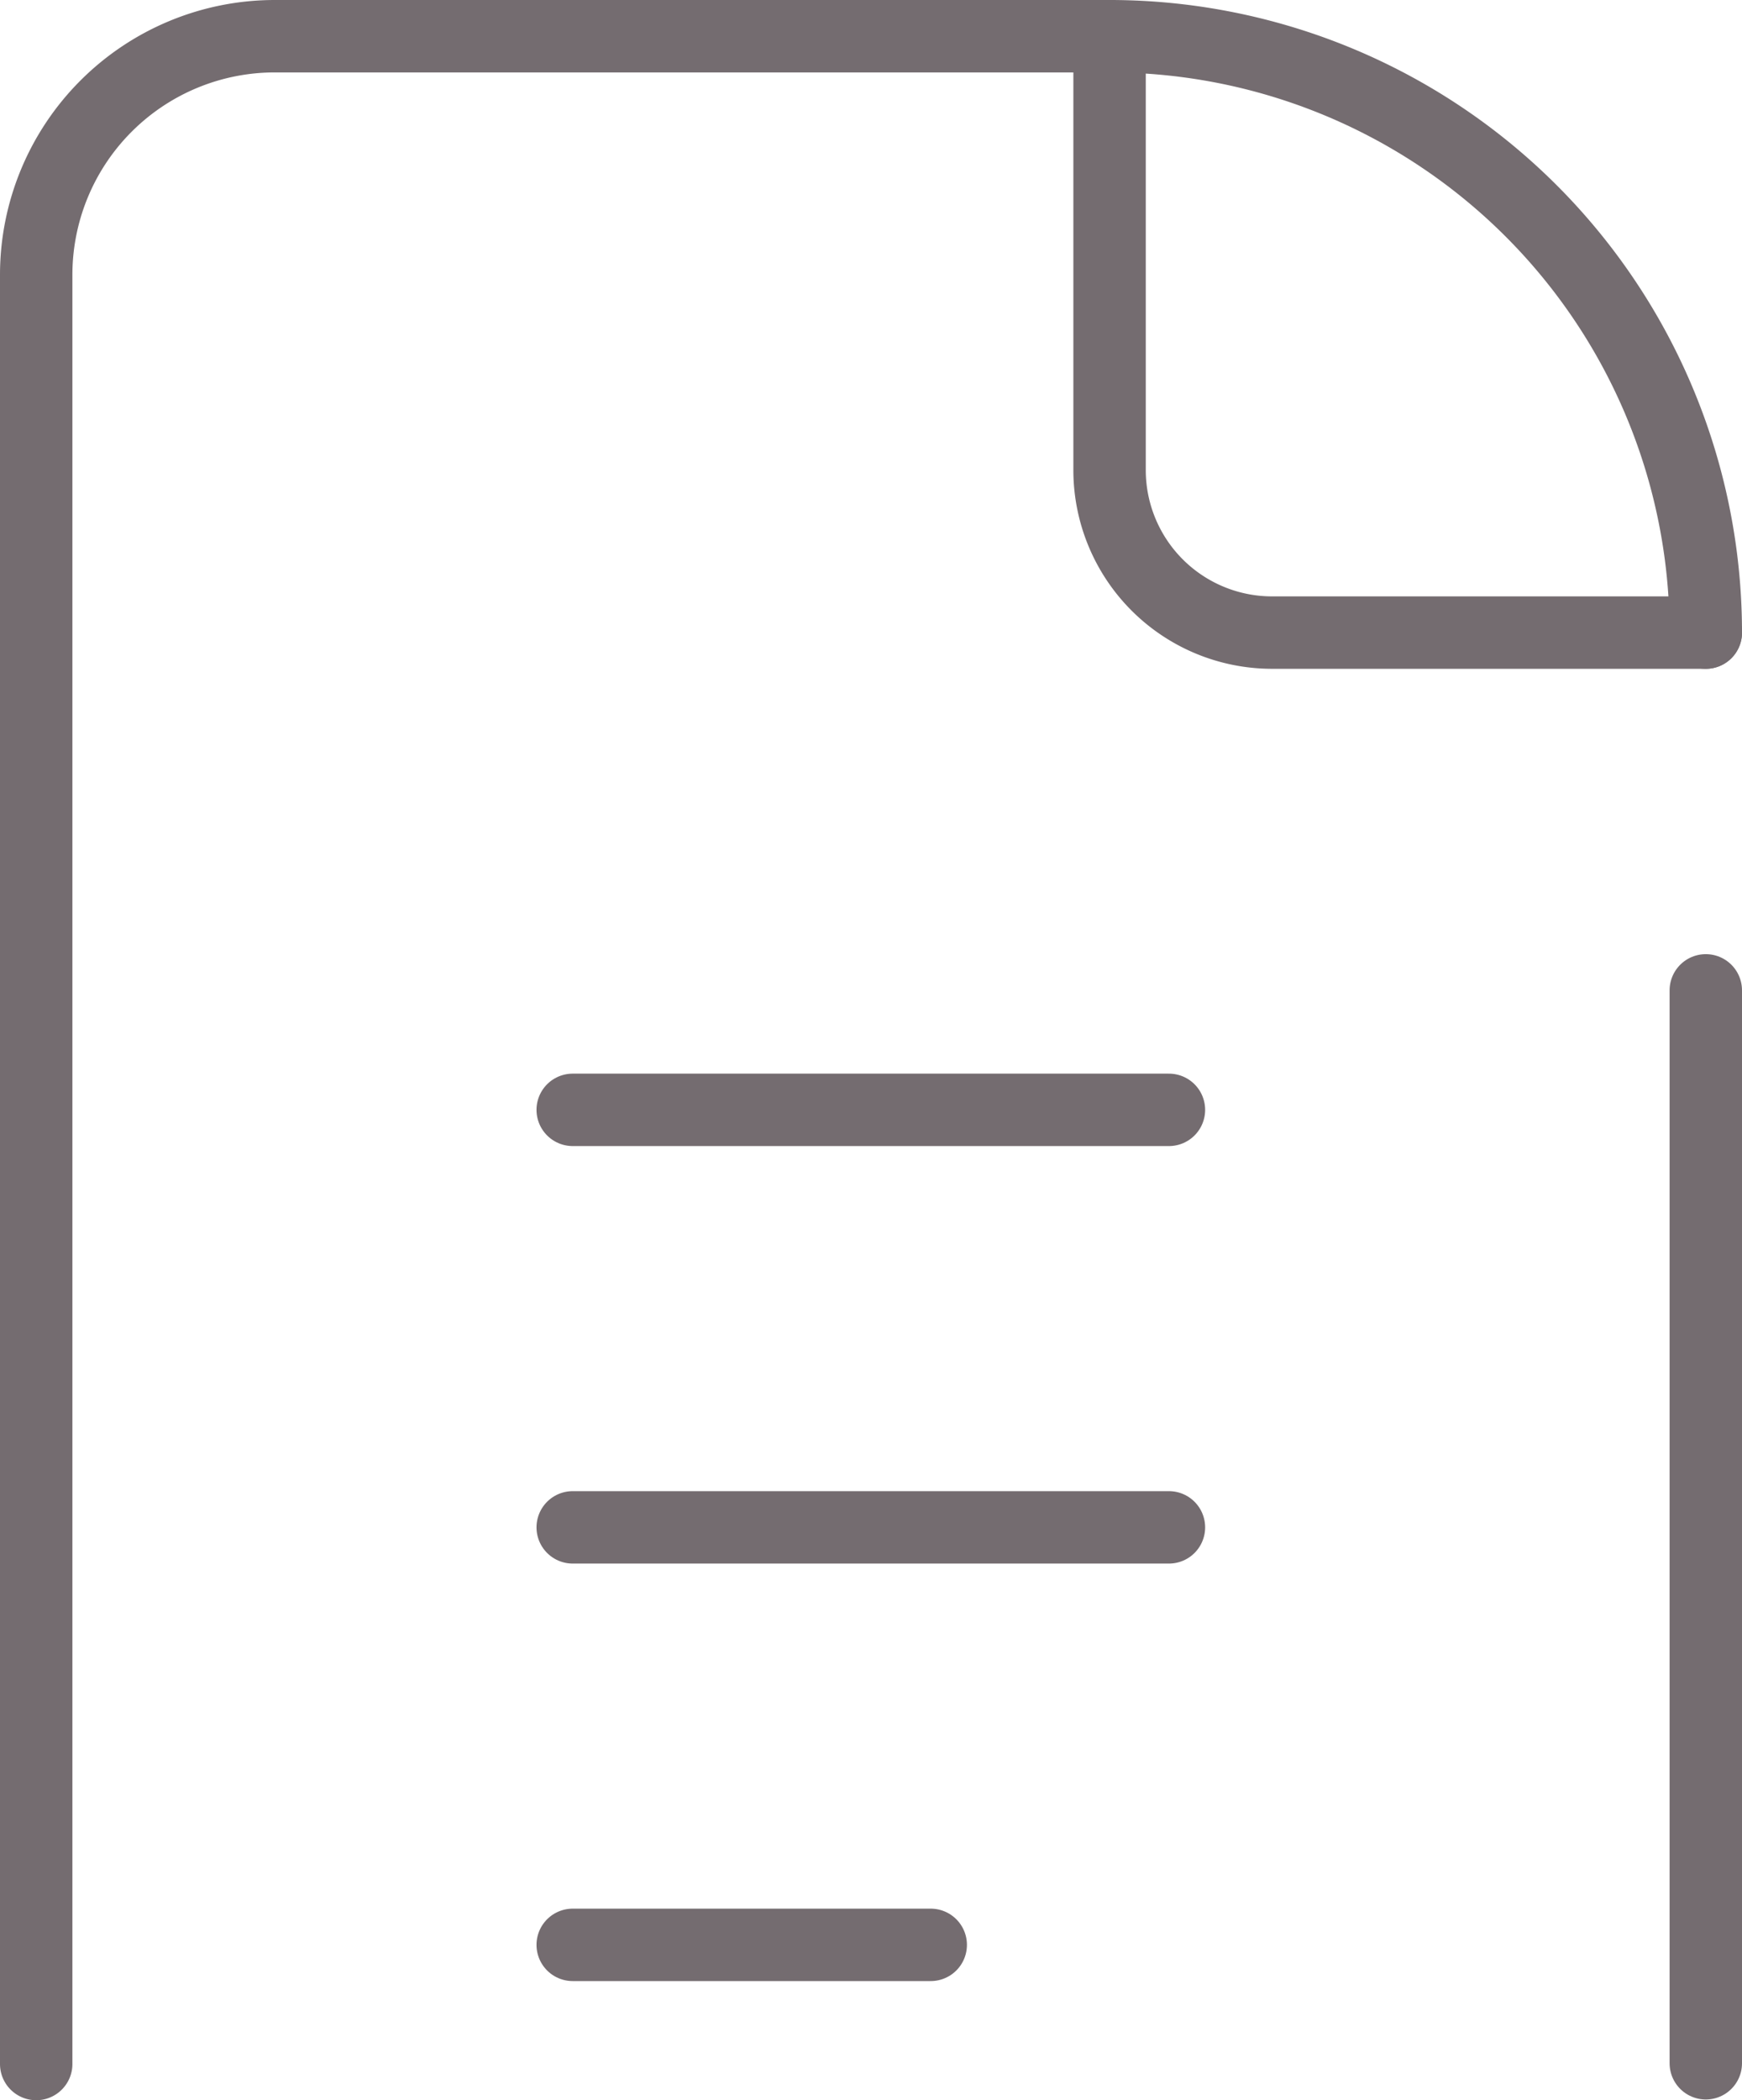
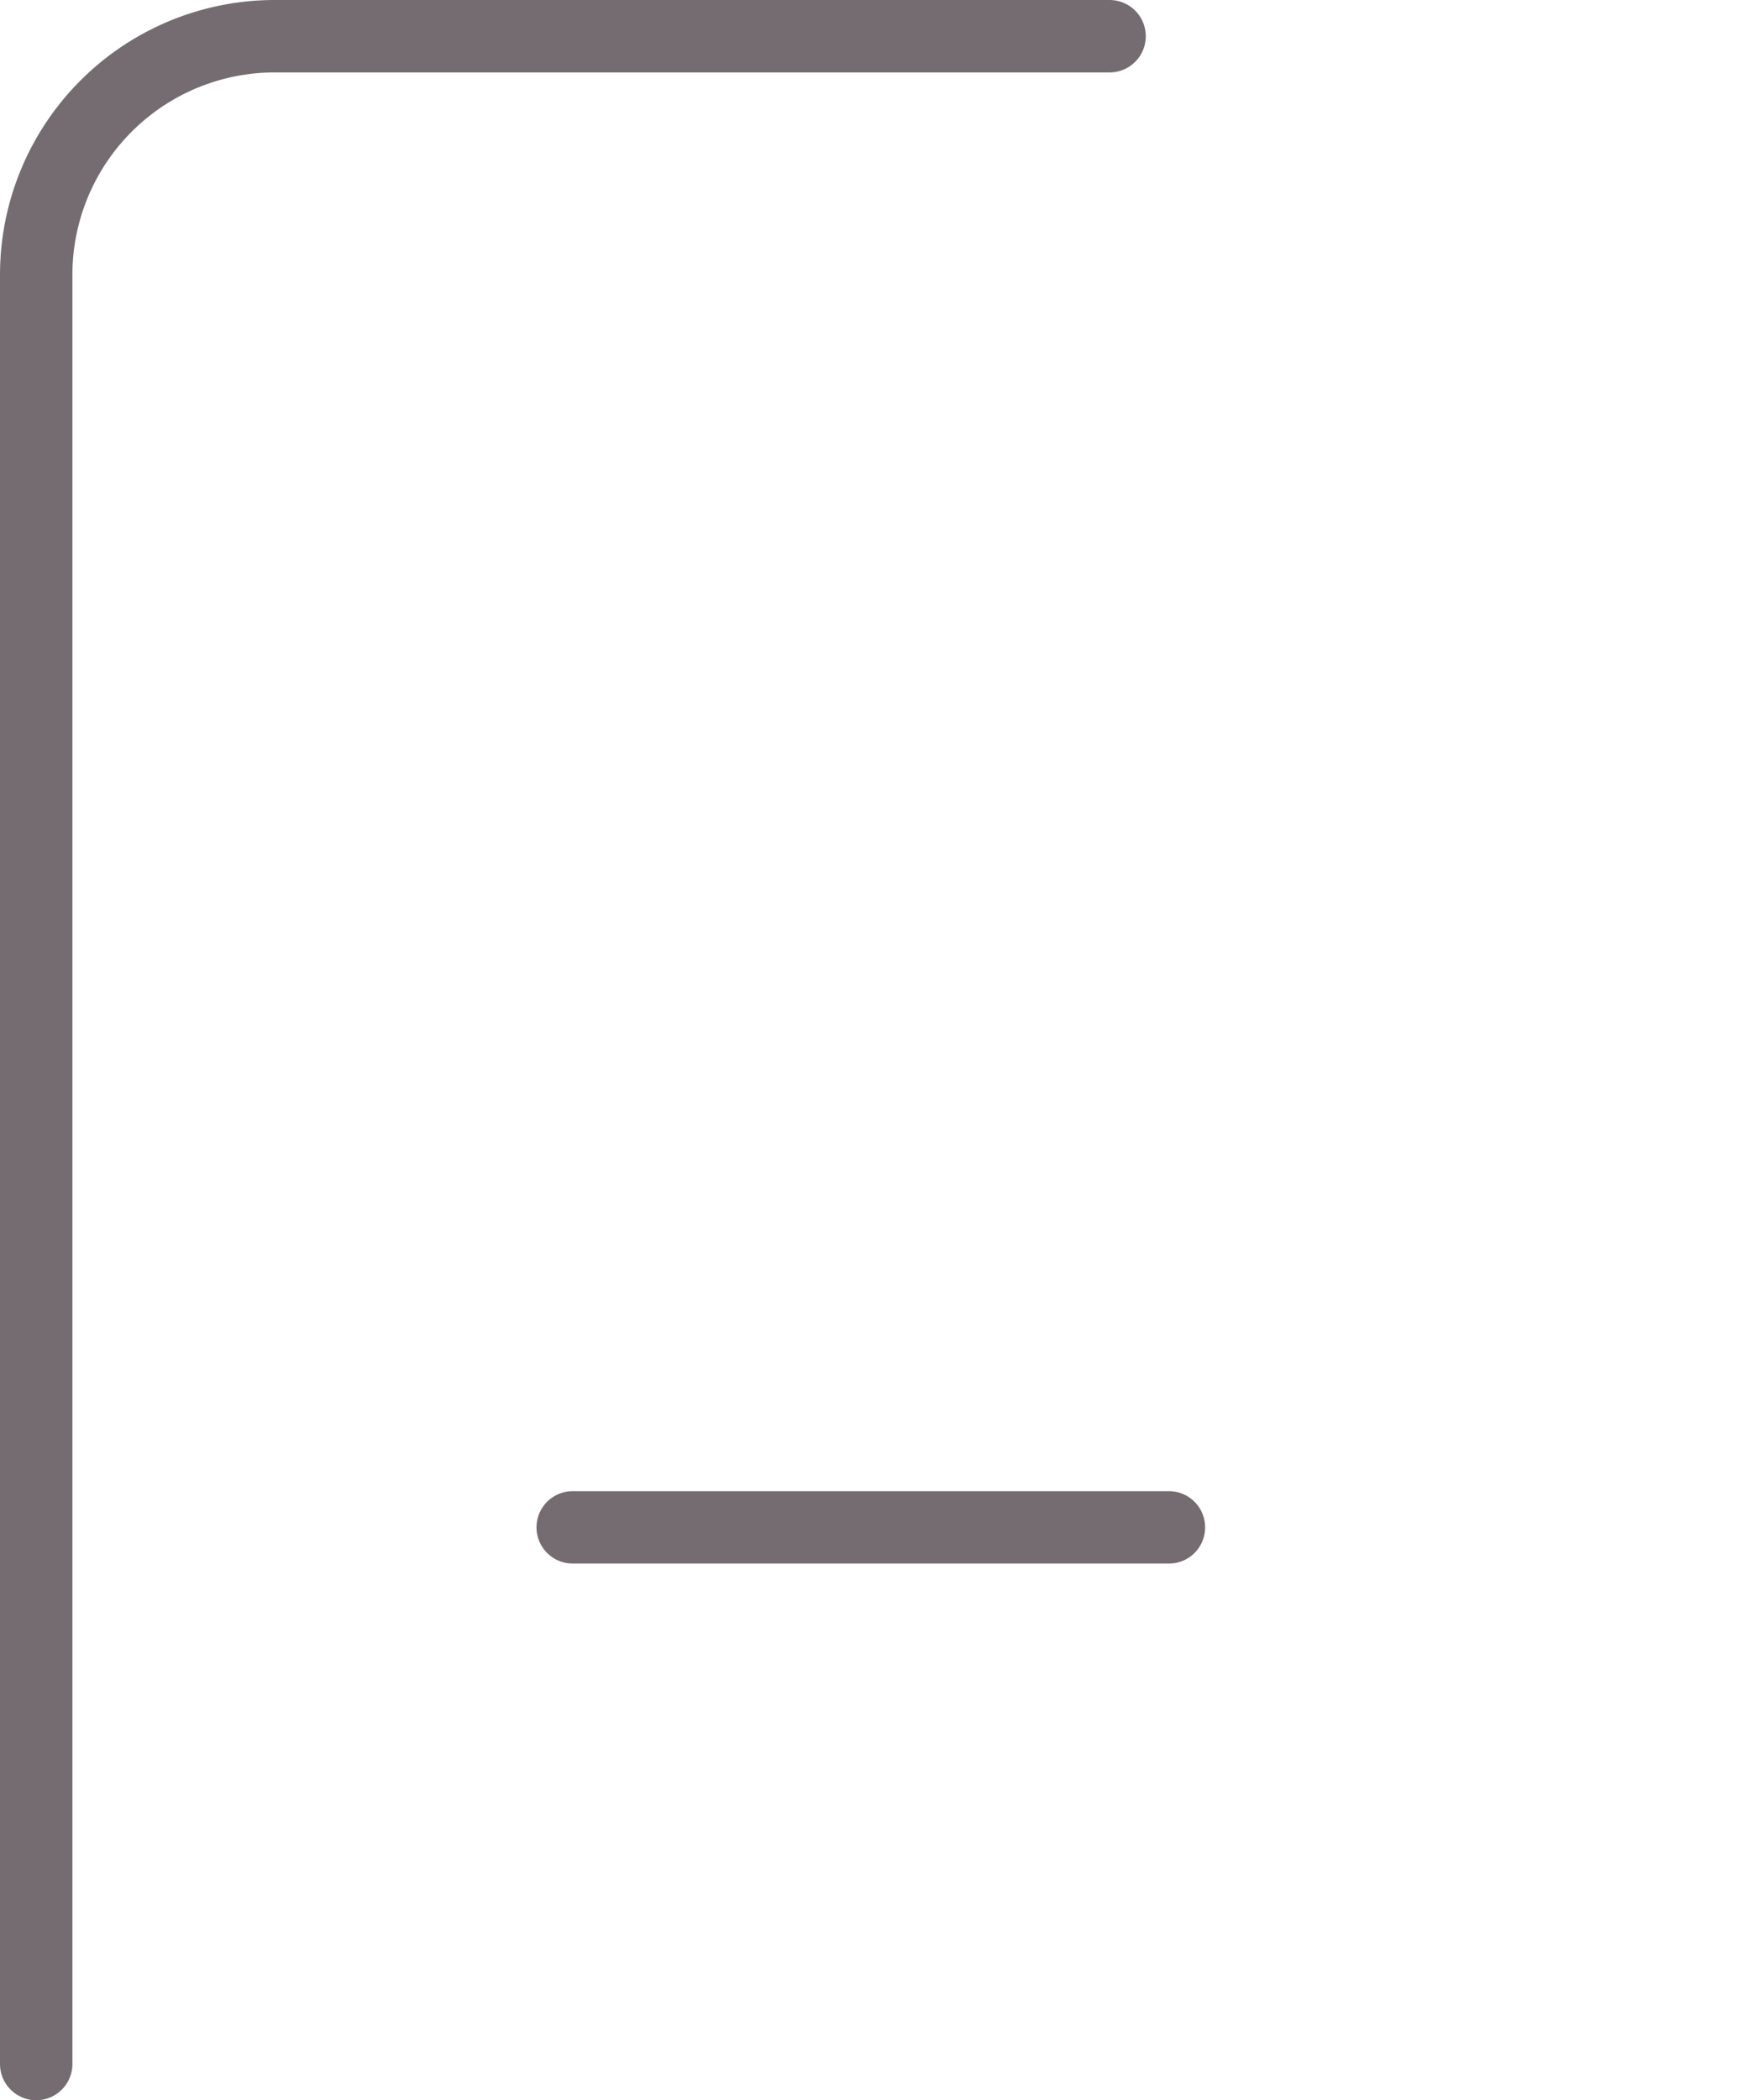
<svg xmlns="http://www.w3.org/2000/svg" viewBox="0 0 48.12 58">
  <defs>
    <style>.cls-1{fill:none;stroke:#746c70;stroke-linecap:round;stroke-linejoin:round;stroke-width:2px;}</style>
  </defs>
  <title>med_price_icon</title>
  <g id="レイヤー_2" data-name="レイヤー 2">
    <g id="contents">
-       <line class="cls-1" x1="15.82" y1="30.65" x2="32.29" y2="30.65" />
      <line class="cls-1" x1="15.82" y1="42.18" x2="32.29" y2="42.18" />
-       <line class="cls-1" x1="15.82" y1="53.71" x2="25.71" y2="53.71" />
      <path class="cls-1" d="M1,57V7.59A6.59,6.59,0,0,1,7.59,1H30.65" />
-       <line class="cls-1" x1="47.12" y1="27.35" x2="47.12" y2="56.98" />
-       <path class="cls-1" d="M47.12,17.47h-12A4.49,4.49,0,0,1,30.65,13V1" />
-       <path class="cls-1" d="M30.65,1A16.47,16.47,0,0,1,47.12,17.47" />
    </g>
  </g>
</svg>